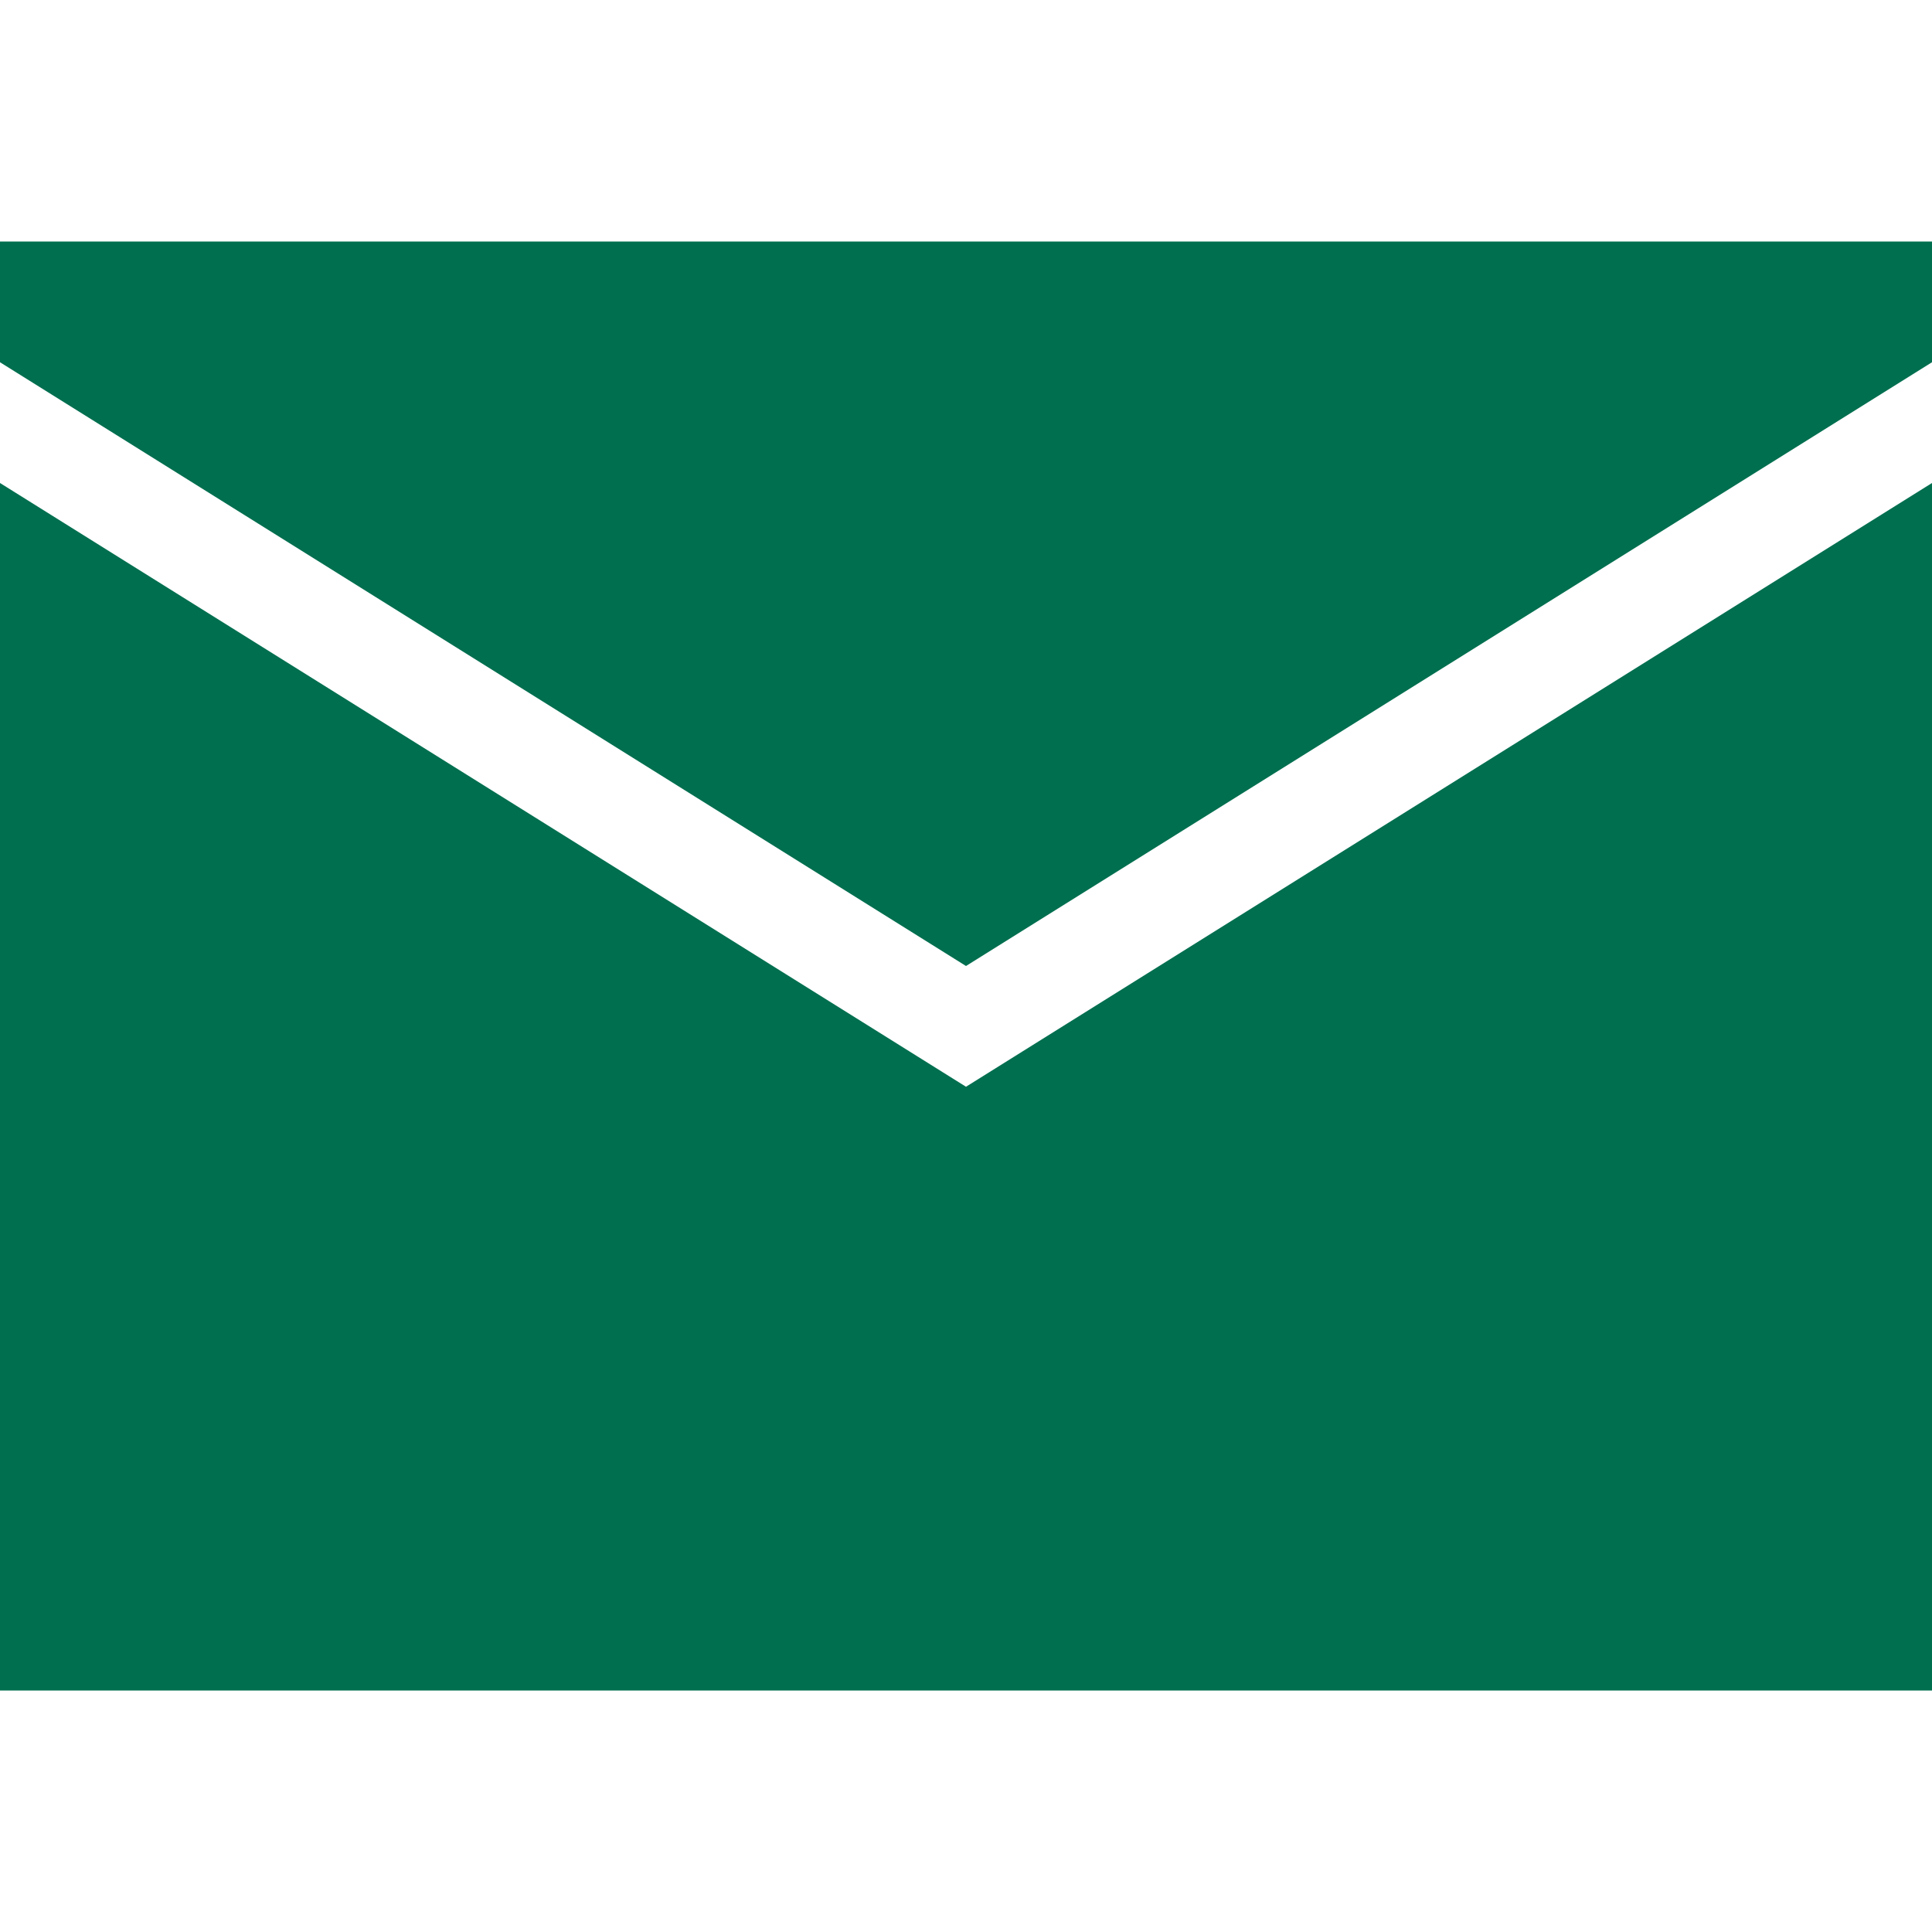
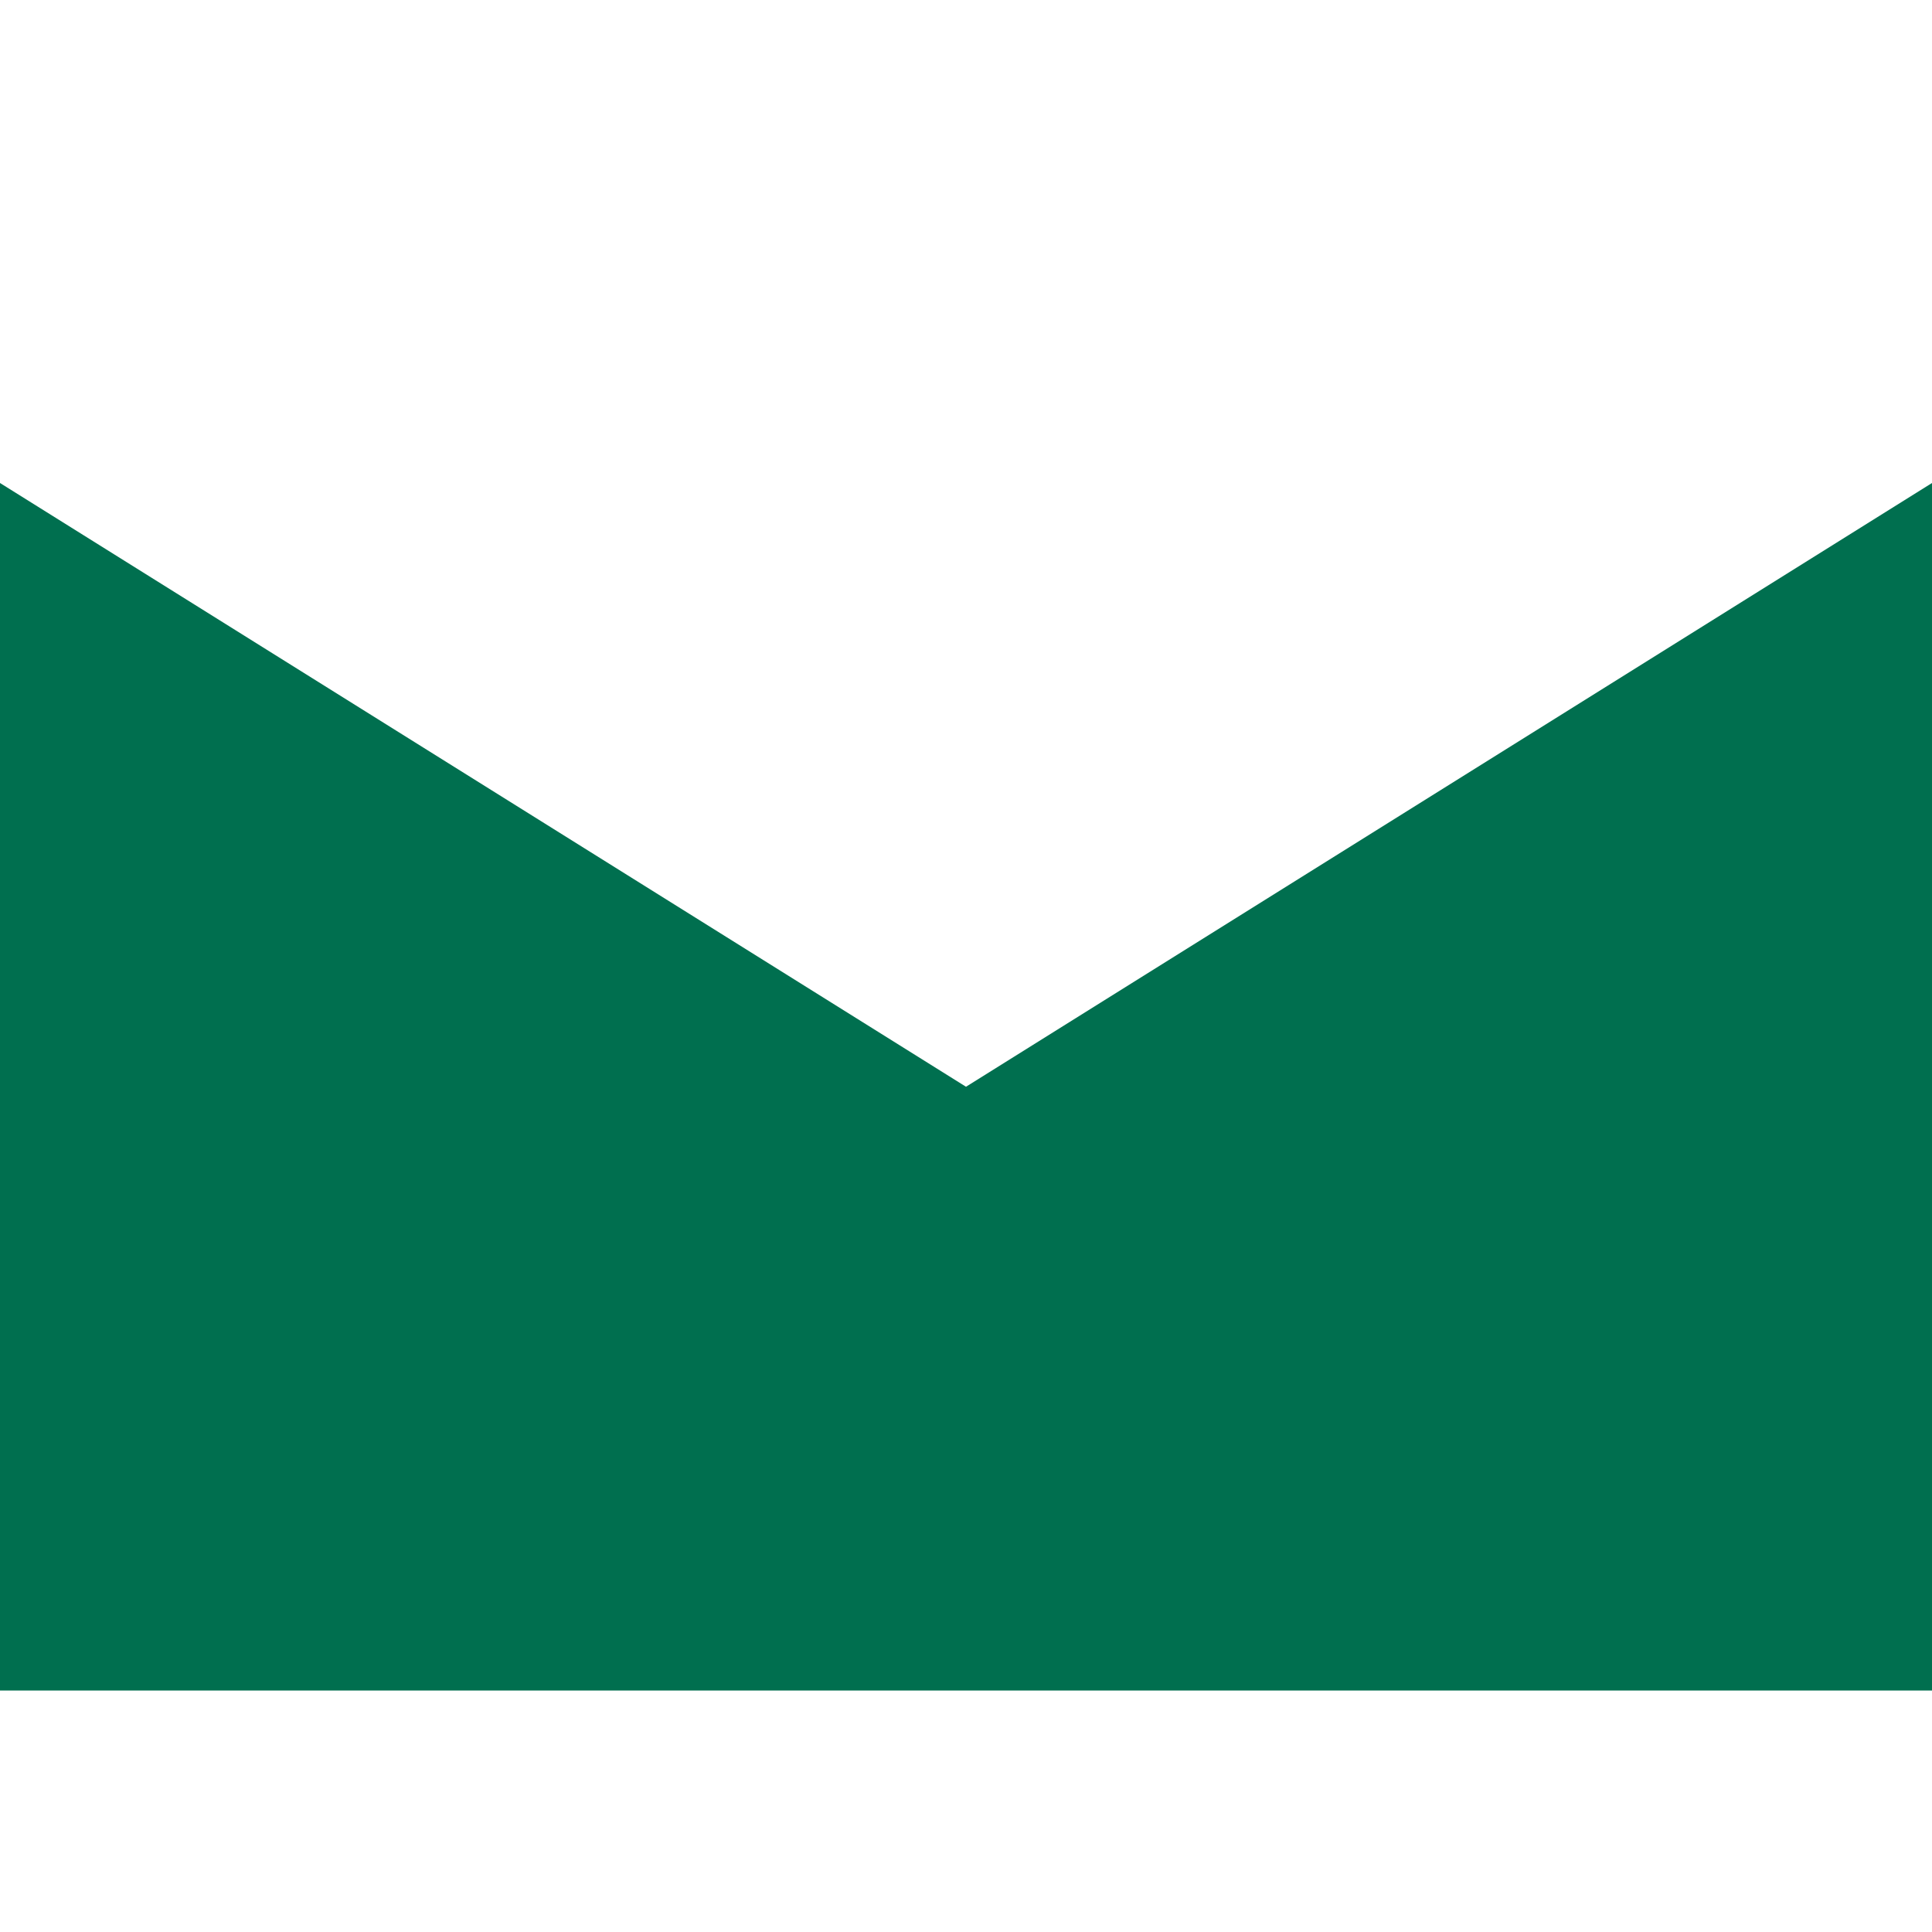
<svg xmlns="http://www.w3.org/2000/svg" id="Layer_1_1_" style="enable-background:new 0 0 16 16;" version="1.1" viewBox="0 0 16 16" xml:space="preserve">
  <polygon points="0,4 0,14 16,14 16,4 8,9 " fill="#006f4f" opacity="1" original-fill="#000000" />
-   <polygon points="0,3 8,8 16,3 16,2 0,2 " fill="#006f4f" opacity="1" original-fill="#000000" />
</svg>